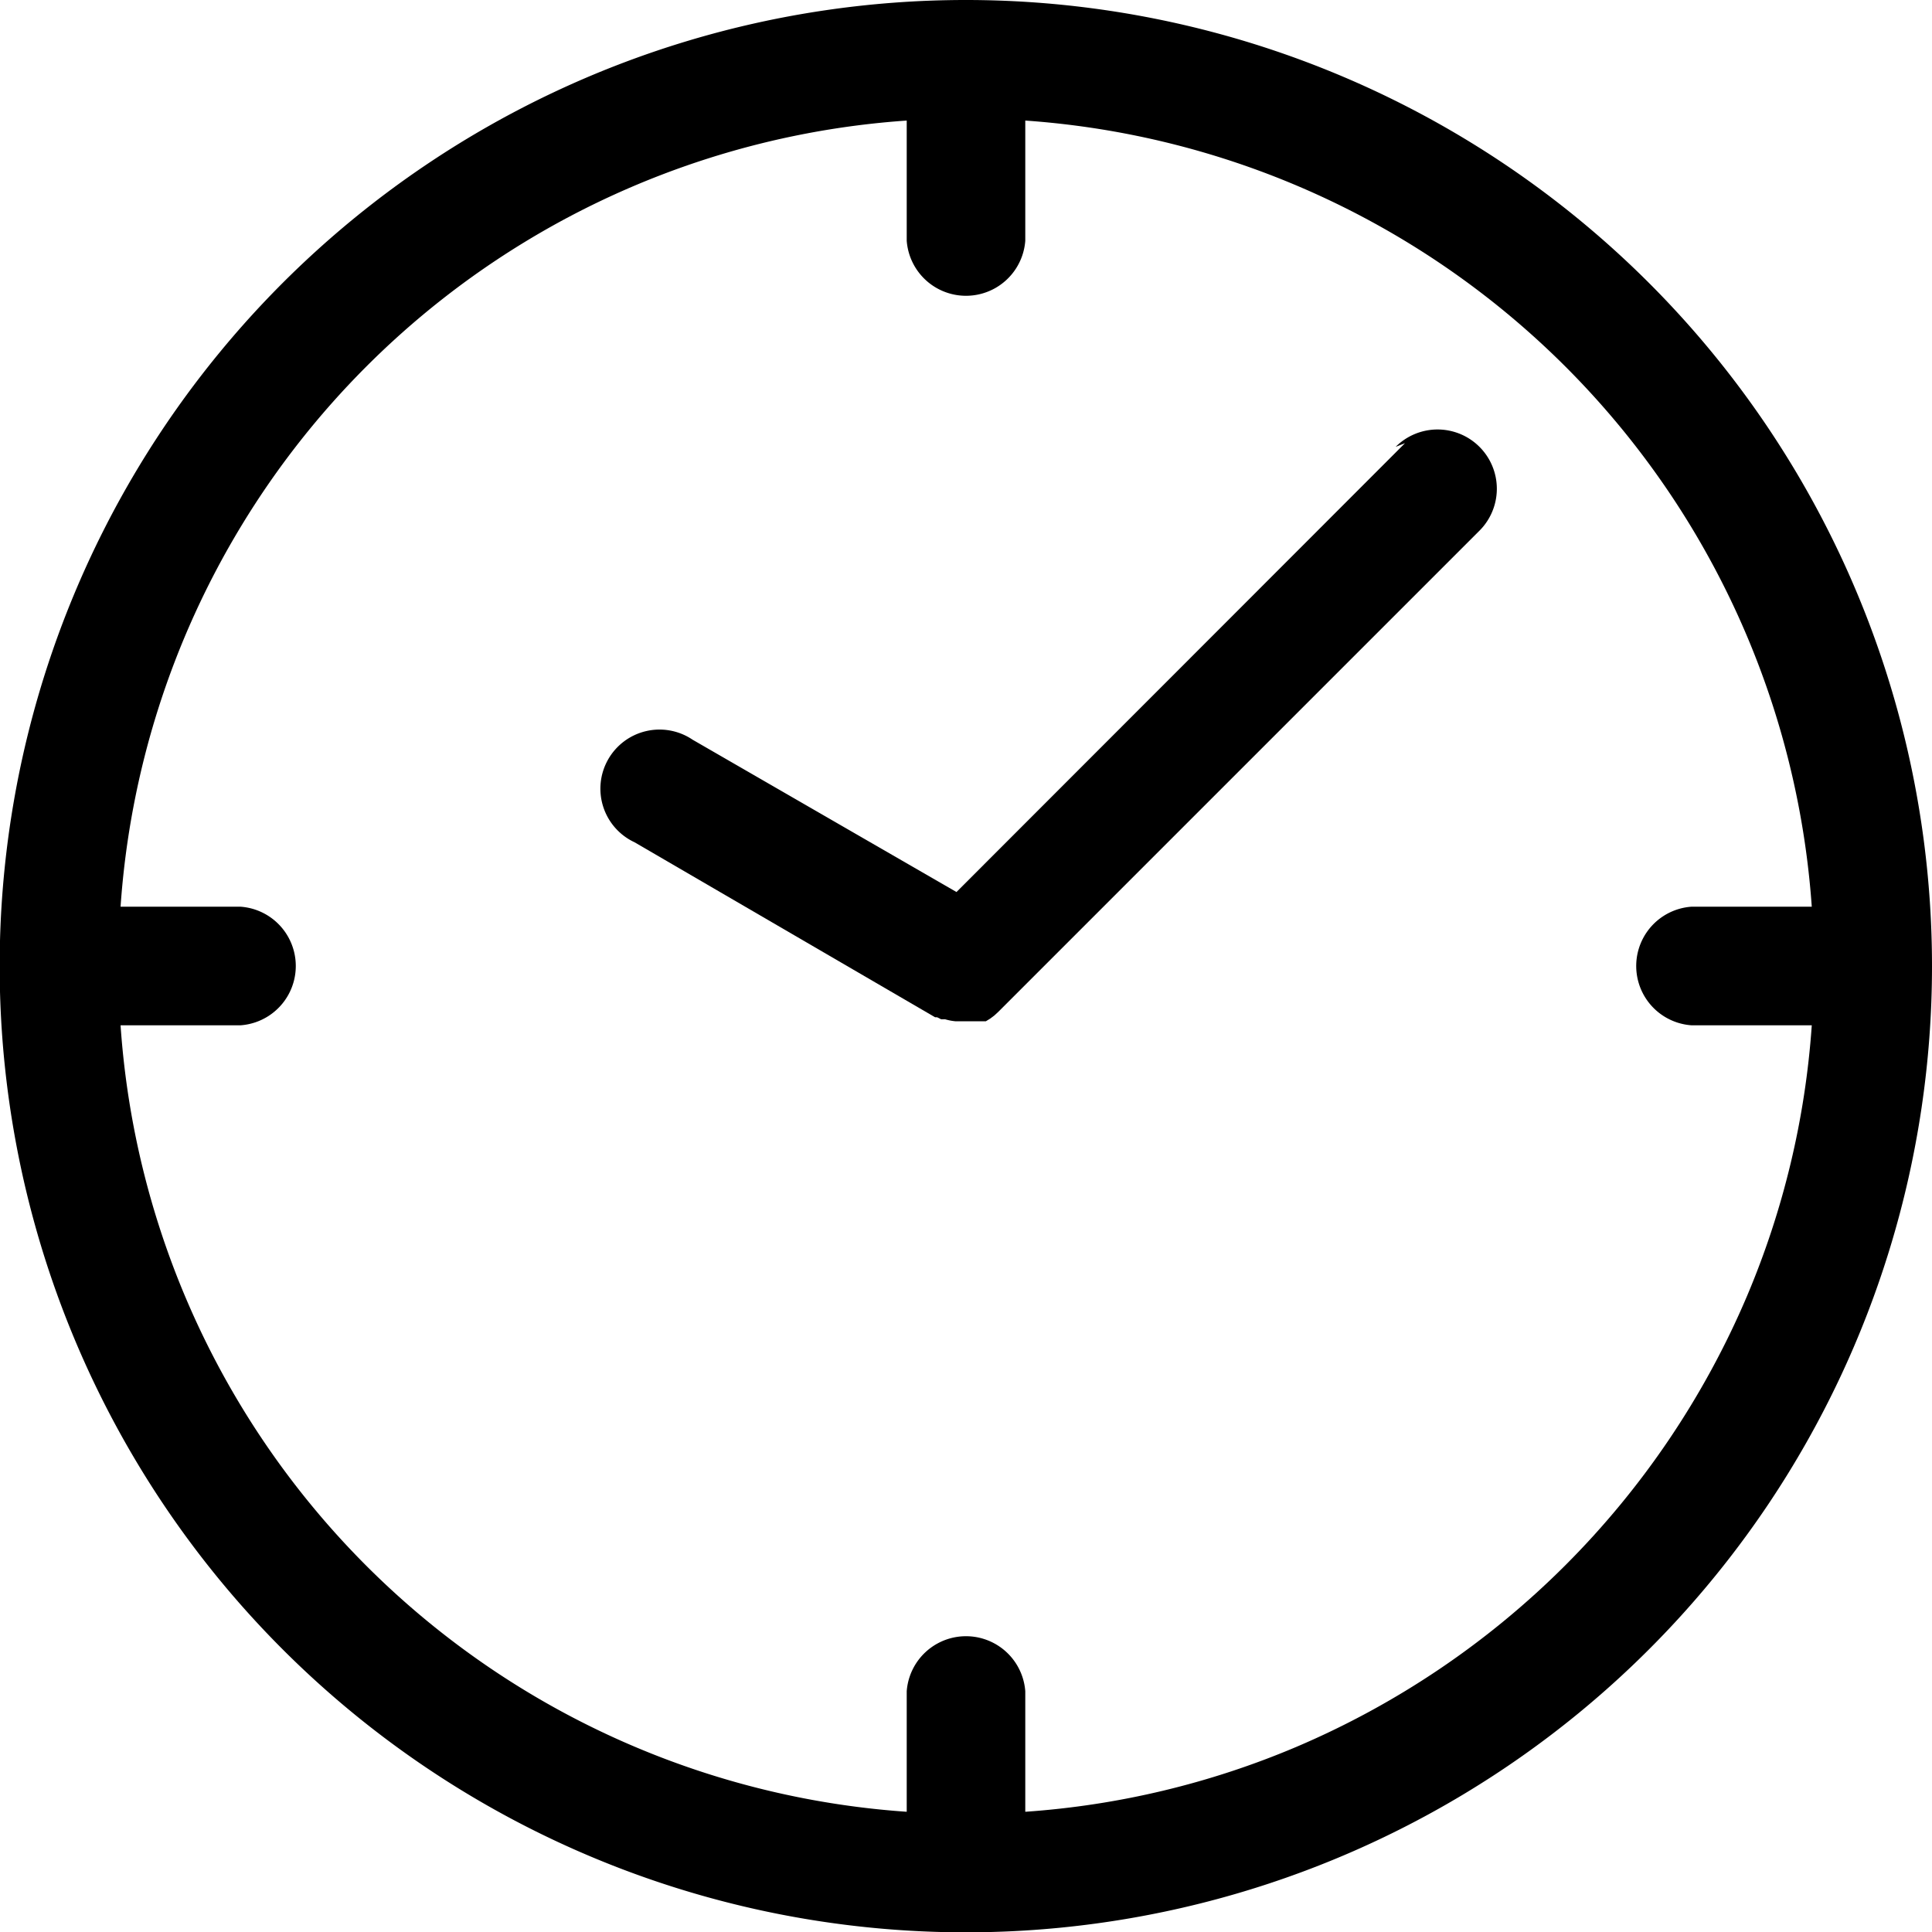
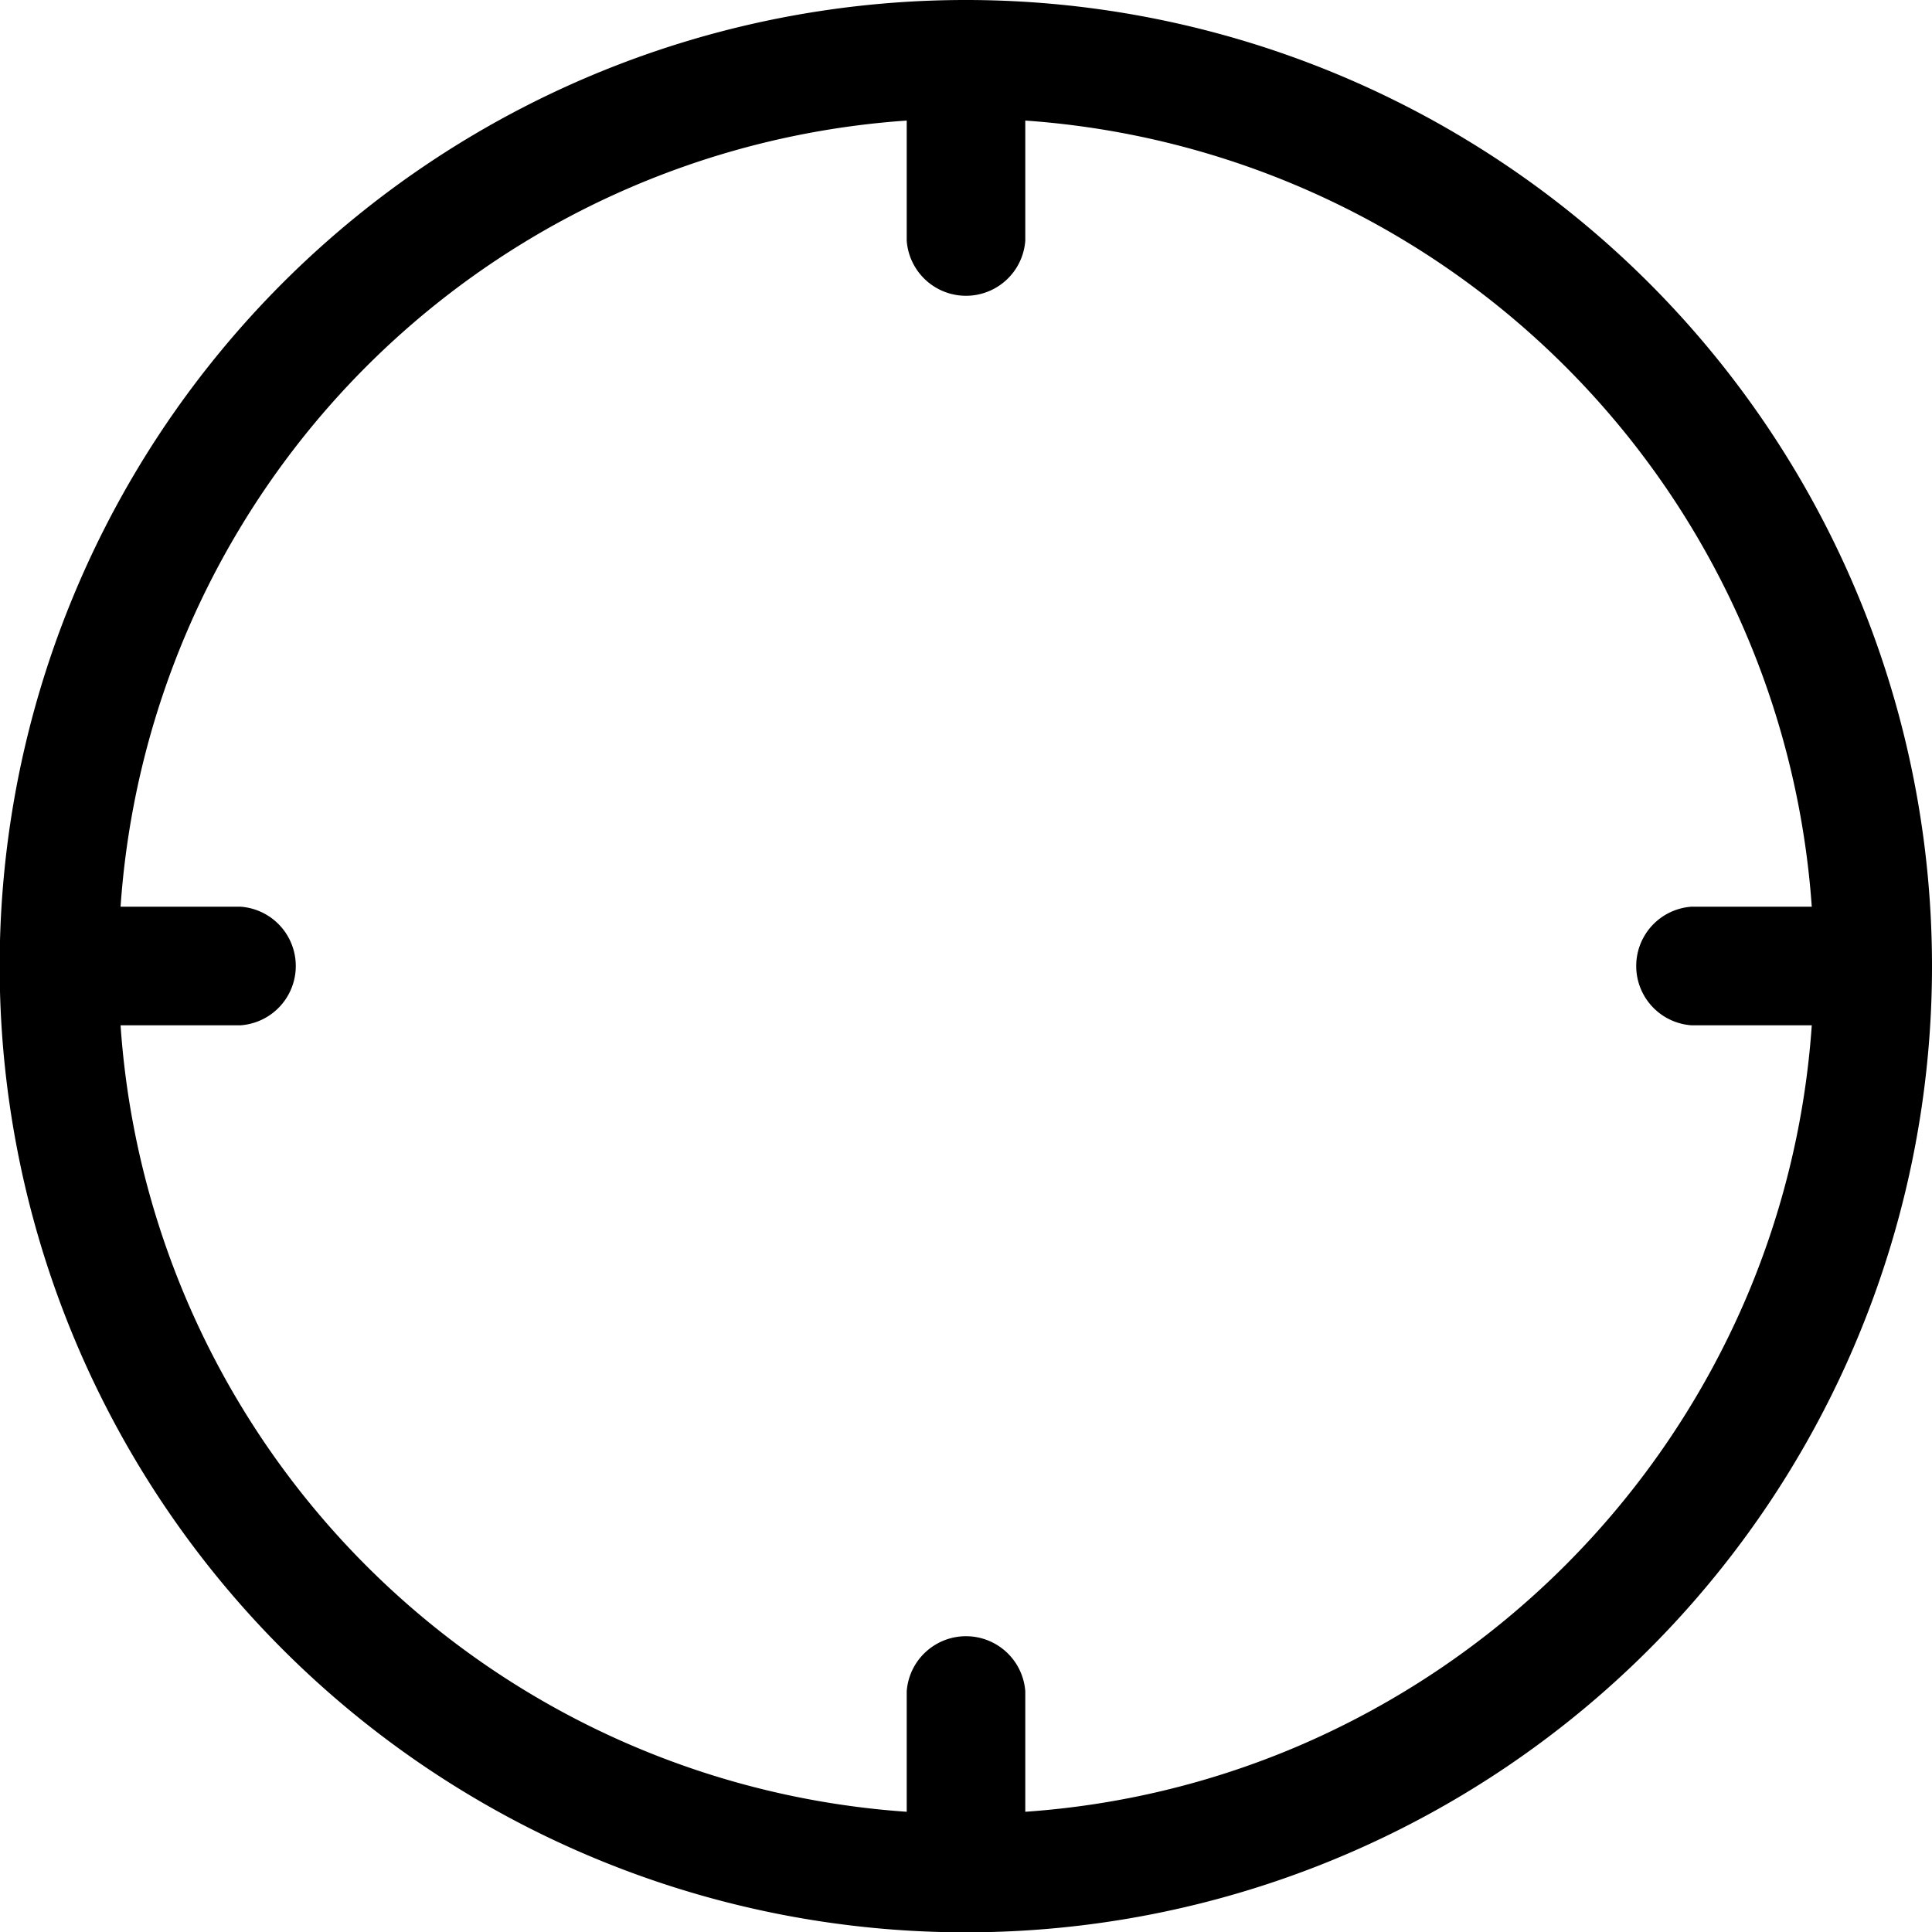
<svg xmlns="http://www.w3.org/2000/svg" viewBox="0 0 57.85 57.85">
  <g id="レイヤー_2" data-name="レイヤー 2">
    <g id="具">
      <path d="M28.93,0A28.93,28.93,0,1,0,57.85,28.93,28.93,28.93,0,0,0,28.93,0ZM52.31,38.81a25.52,25.52,0,0,1-13.5,13.5,25.25,25.25,0,0,1-8.11,1.94V50.64a1.78,1.78,0,0,0-3.55,0v3.61A25.34,25.34,0,0,1,3.61,30.7h3.6a1.78,1.78,0,0,0,0-3.55H3.61A25.34,25.34,0,0,1,27.15,3.61v3.6a1.78,1.78,0,0,0,3.55,0V3.61A25.38,25.38,0,0,1,54.25,27.15H50.64a1.78,1.78,0,0,0,0,3.55h3.61A25.25,25.25,0,0,1,52.31,38.81Z" />
-       <path d="M42.07,13.27,28.64,26.71l-7.9-4.56A1.77,1.77,0,1,0,19,25.22L28,30.46l0,0,.06,0,.12.06h0l.12,0h0a1.55,1.55,0,0,0,.31.06h.37l.13,0h0l.13,0h.05l.11,0,0,0,.12,0,0,0,.13-.08h0l.12-.09h0l.13-.12h0l14.4-14.4a1.77,1.77,0,1,0-2.51-2.51Z" />
    </g>
  </g>
</svg>